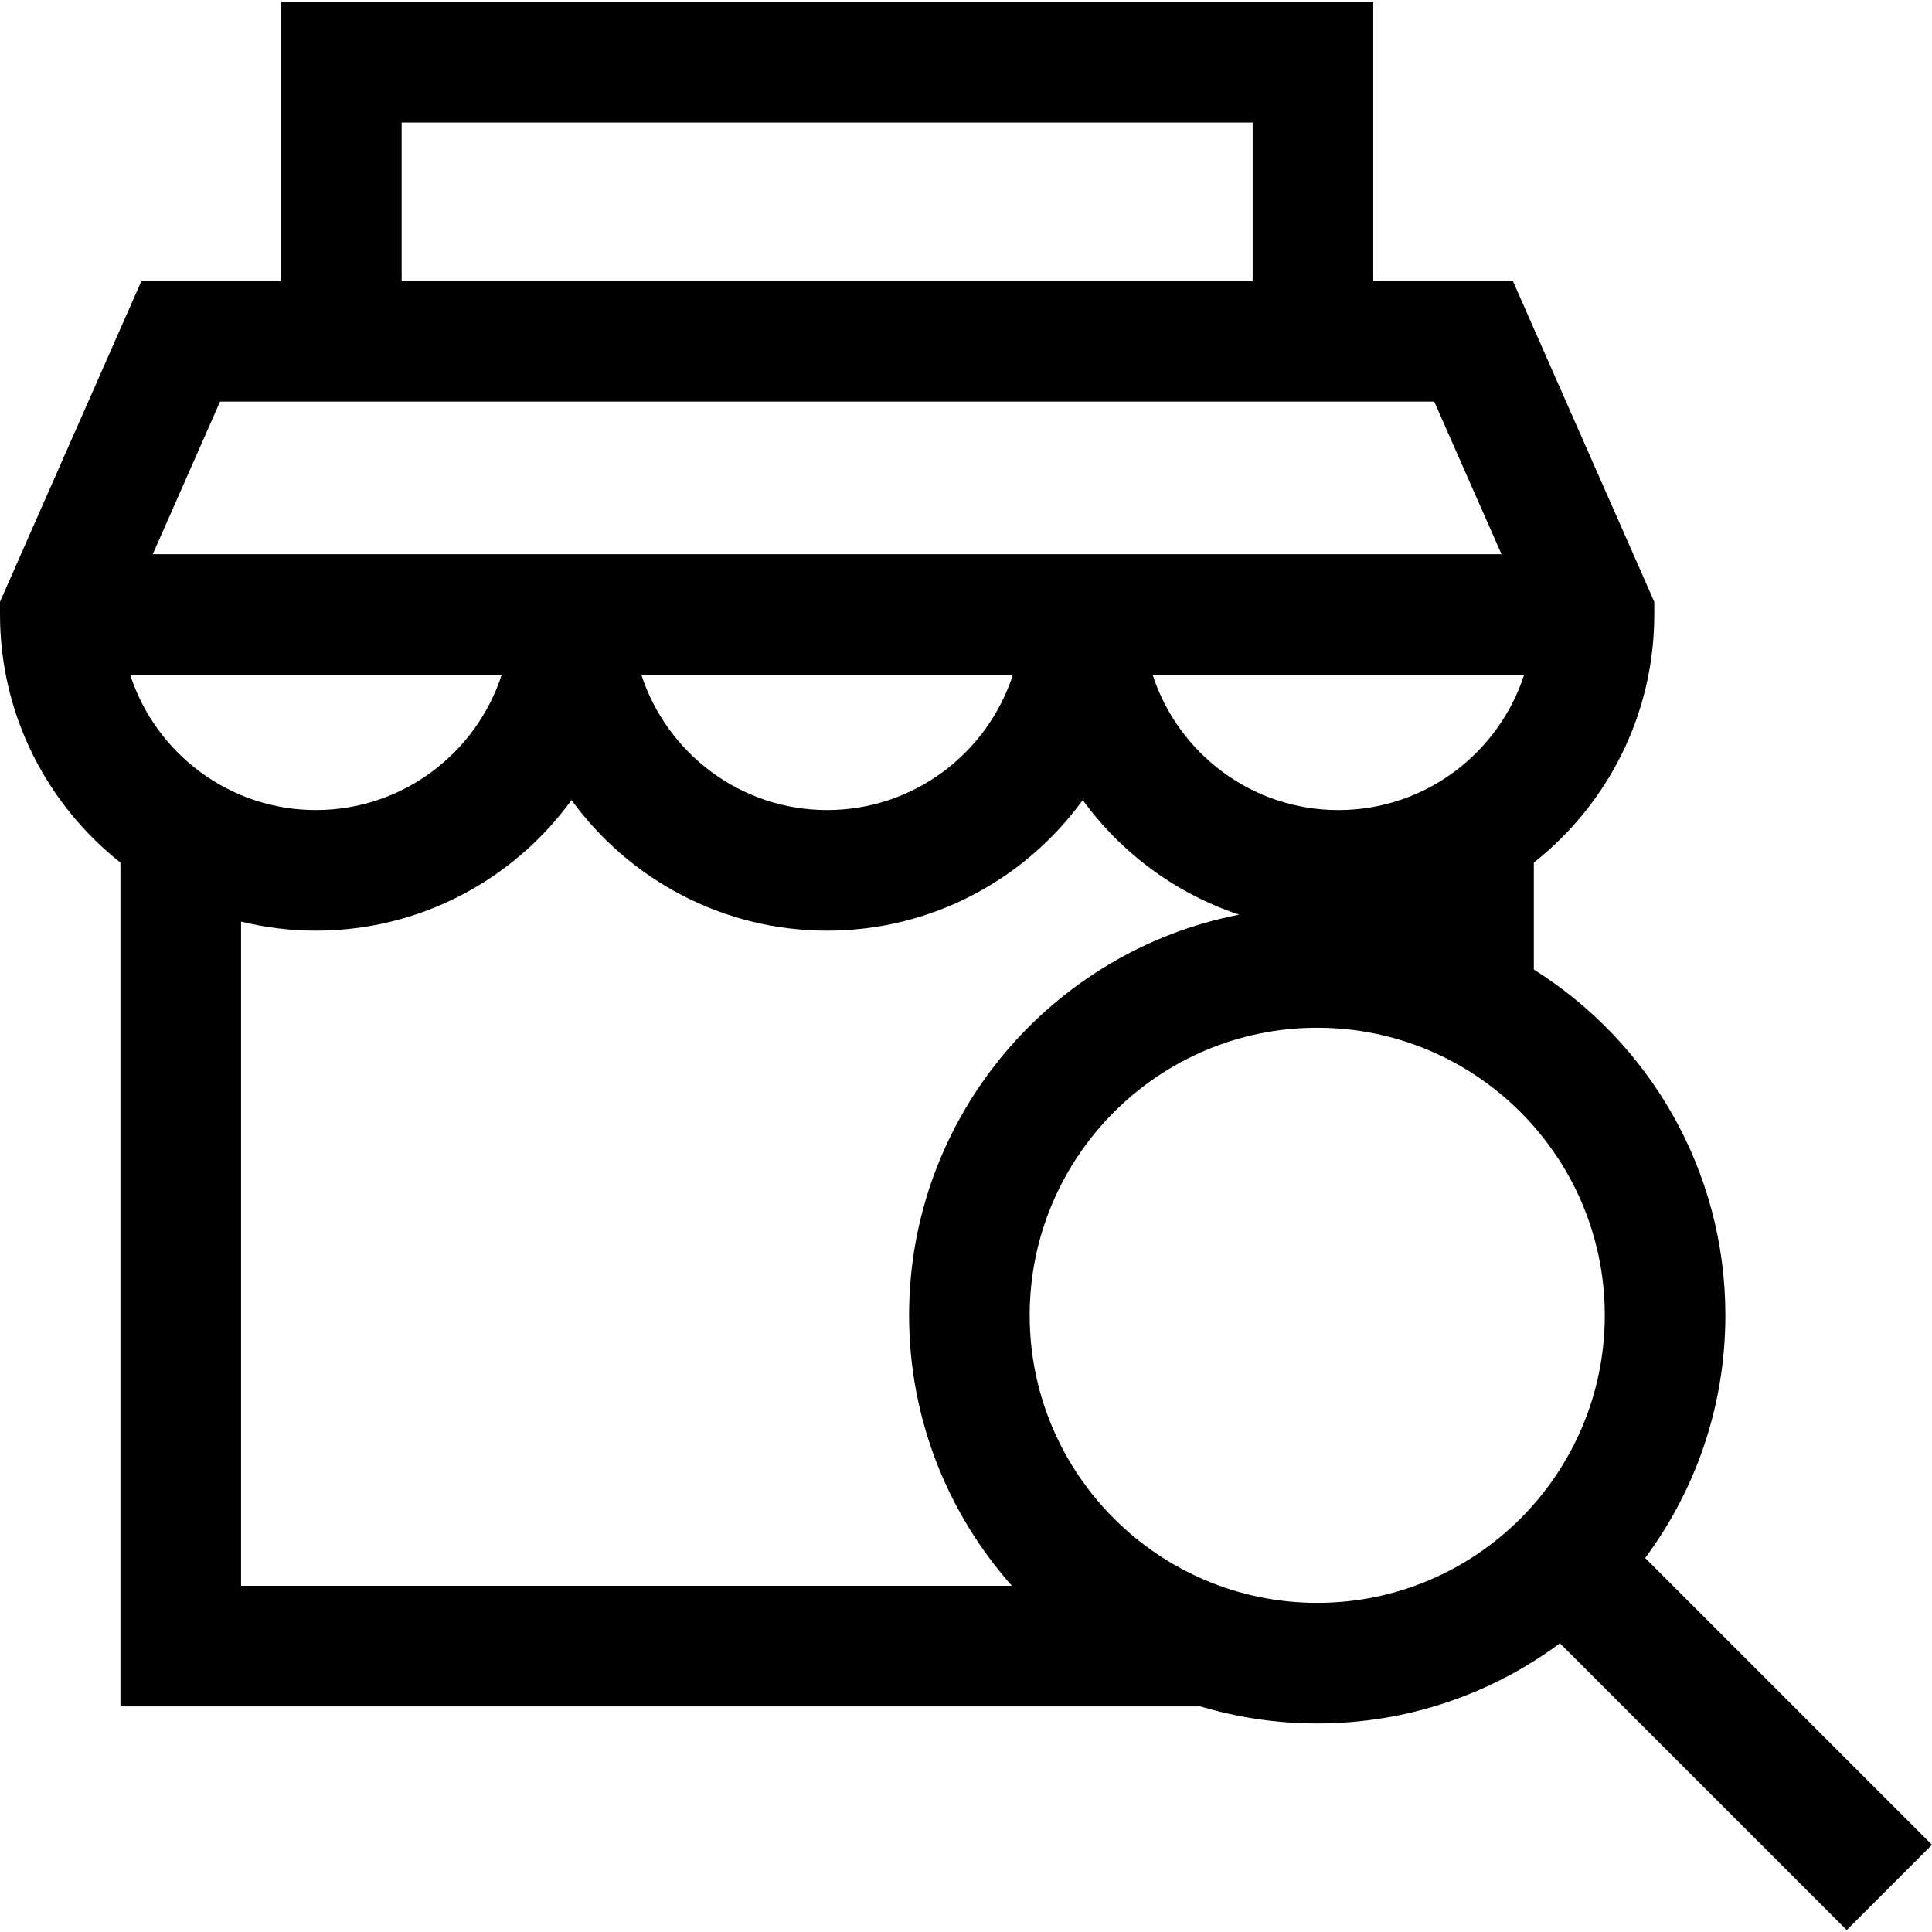
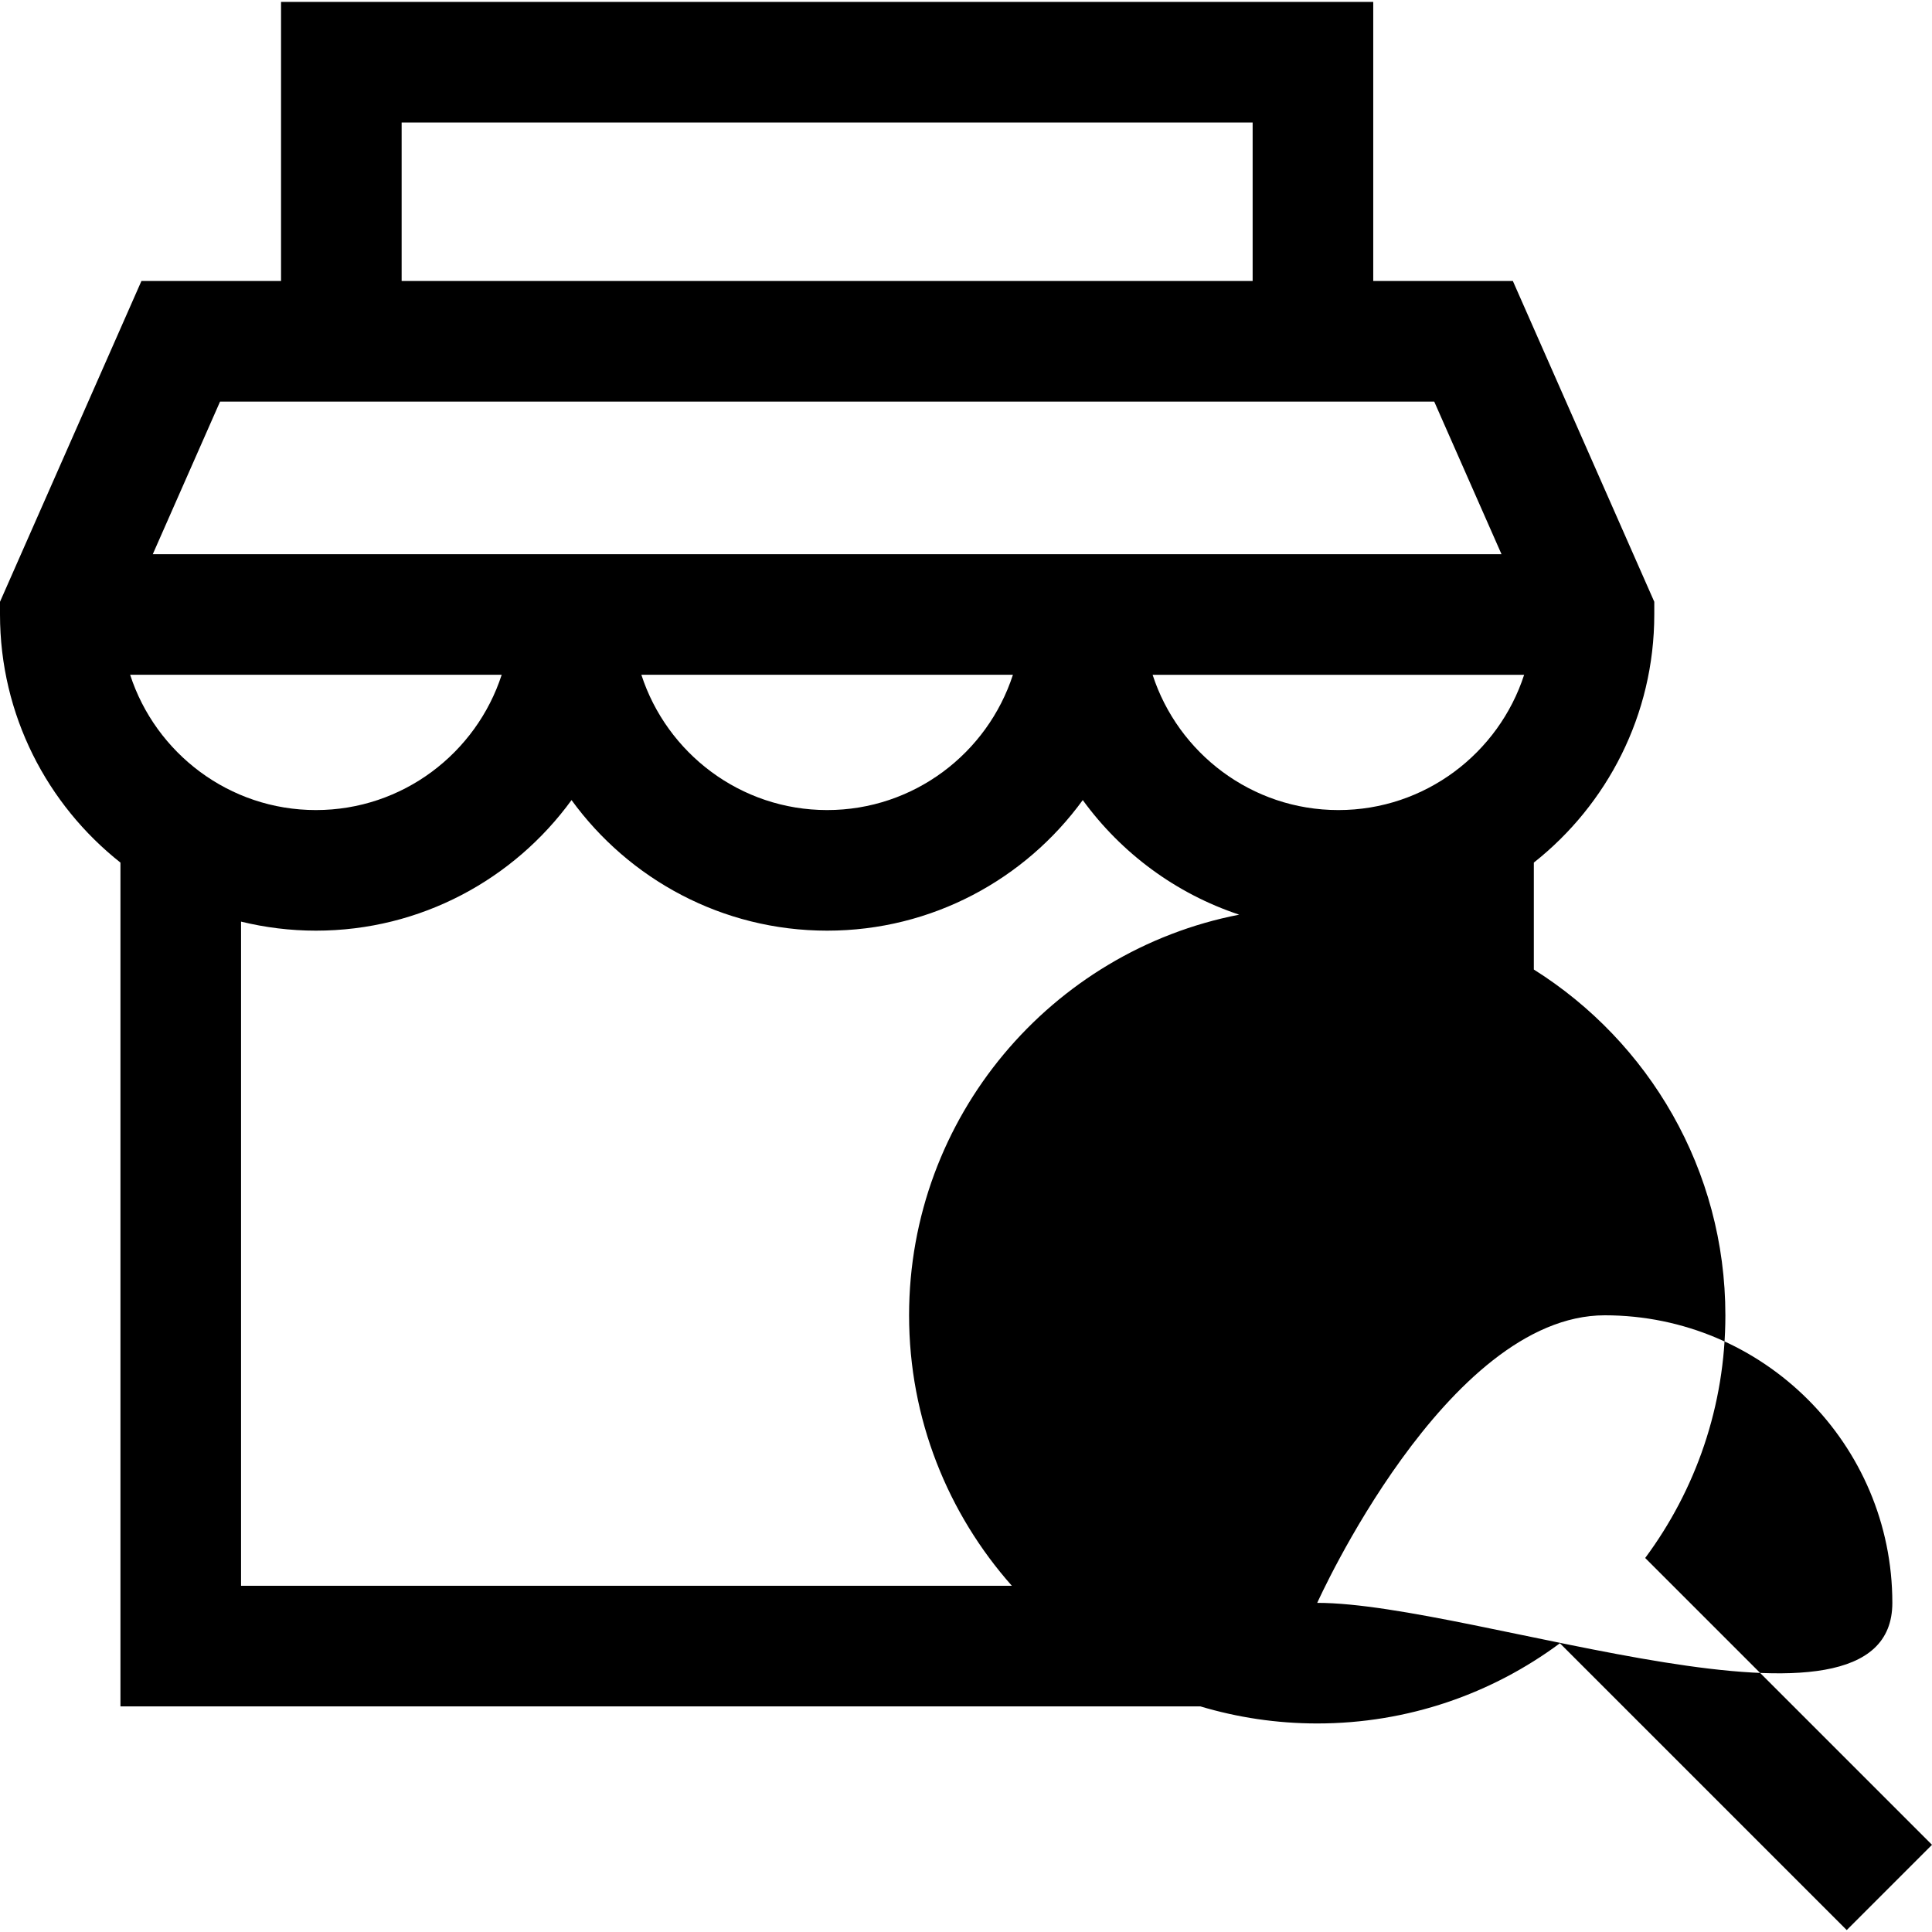
<svg xmlns="http://www.w3.org/2000/svg" version="1.1" id="Layer_1" x="0px" y="0px" viewBox="0 0 480.606 480.606" style="enable-background:new 0 0 480.606 480.606;" xml:space="preserve">
-   <path d="M480.606,458.915l-71.348-71.349c12.528-16.886,19.949-37.777,19.949-60.37c0-36.203-19.05-68.036-47.648-86.016v-26.6  c18.229-14.417,29.962-36.716,29.962-61.721v-3.16l-35.182-79.802h-34.73V0.479H69.912v69.419H35.183L0,149.7v3.16  c0,25.005,11.733,47.305,29.963,61.721v209.898h268.632c9.217,2.76,18.977,4.25,29.08,4.25c22.594,0,43.485-7.421,60.371-19.95  l71.348,71.349L480.606,458.915z M32.374,167.859H124.8c-6.33,19.508-24.649,33.653-46.213,33.653  C57.023,201.513,38.705,187.367,32.374,167.859z M332.934,201.513c-21.564,0-39.882-14.146-46.212-33.653h92.426  C372.816,187.367,354.498,201.513,332.934,201.513z M99.912,30.479h211.696v39.419H99.912V30.479z M356.778,99.898l16.736,37.961  H38.007l16.737-37.961H356.778z M251.974,167.859c-6.33,19.508-24.649,33.653-46.213,33.653s-39.883-14.146-46.213-33.653H251.974z   M59.963,229.262c5.974,1.459,12.207,2.25,18.624,2.25c26.109,0,49.288-12.812,63.587-32.482  c14.299,19.67,37.478,32.482,63.587,32.482s49.288-12.812,63.587-32.482c9.58,13.179,23.15,23.271,38.913,28.502  c-46.73,9.086-82.119,50.316-82.119,99.663c0,25.787,9.669,49.355,25.565,67.283H59.963V229.262z M327.675,398.729  c-39.443,0-71.533-32.09-71.533-71.533s32.09-71.533,71.533-71.533s71.532,32.089,71.532,71.533S367.118,398.729,327.675,398.729z" />
+   <path d="M480.606,458.915l-71.348-71.349c12.528-16.886,19.949-37.777,19.949-60.37c0-36.203-19.05-68.036-47.648-86.016v-26.6  c18.229-14.417,29.962-36.716,29.962-61.721v-3.16l-35.182-79.802h-34.73V0.479H69.912v69.419H35.183L0,149.7v3.16  c0,25.005,11.733,47.305,29.963,61.721v209.898h268.632c9.217,2.76,18.977,4.25,29.08,4.25c22.594,0,43.485-7.421,60.371-19.95  l71.348,71.349L480.606,458.915z M32.374,167.859H124.8c-6.33,19.508-24.649,33.653-46.213,33.653  C57.023,201.513,38.705,187.367,32.374,167.859z M332.934,201.513c-21.564,0-39.882-14.146-46.212-33.653h92.426  C372.816,187.367,354.498,201.513,332.934,201.513z M99.912,30.479h211.696v39.419H99.912V30.479z M356.778,99.898l16.736,37.961  H38.007l16.737-37.961H356.778z M251.974,167.859c-6.33,19.508-24.649,33.653-46.213,33.653s-39.883-14.146-46.213-33.653H251.974z   M59.963,229.262c5.974,1.459,12.207,2.25,18.624,2.25c26.109,0,49.288-12.812,63.587-32.482  c14.299,19.67,37.478,32.482,63.587,32.482s49.288-12.812,63.587-32.482c9.58,13.179,23.15,23.271,38.913,28.502  c-46.73,9.086-82.119,50.316-82.119,99.663c0,25.787,9.669,49.355,25.565,67.283H59.963V229.262z M327.675,398.729  s32.09-71.533,71.533-71.533s71.532,32.089,71.532,71.533S367.118,398.729,327.675,398.729z" />
  <g>
</g>
  <g>
</g>
  <g>
</g>
  <g>
</g>
  <g>
</g>
  <g>
</g>
  <g>
</g>
  <g>
</g>
  <g>
</g>
  <g>
</g>
  <g>
</g>
  <g>
</g>
  <g>
</g>
  <g>
</g>
  <g>
</g>
</svg>